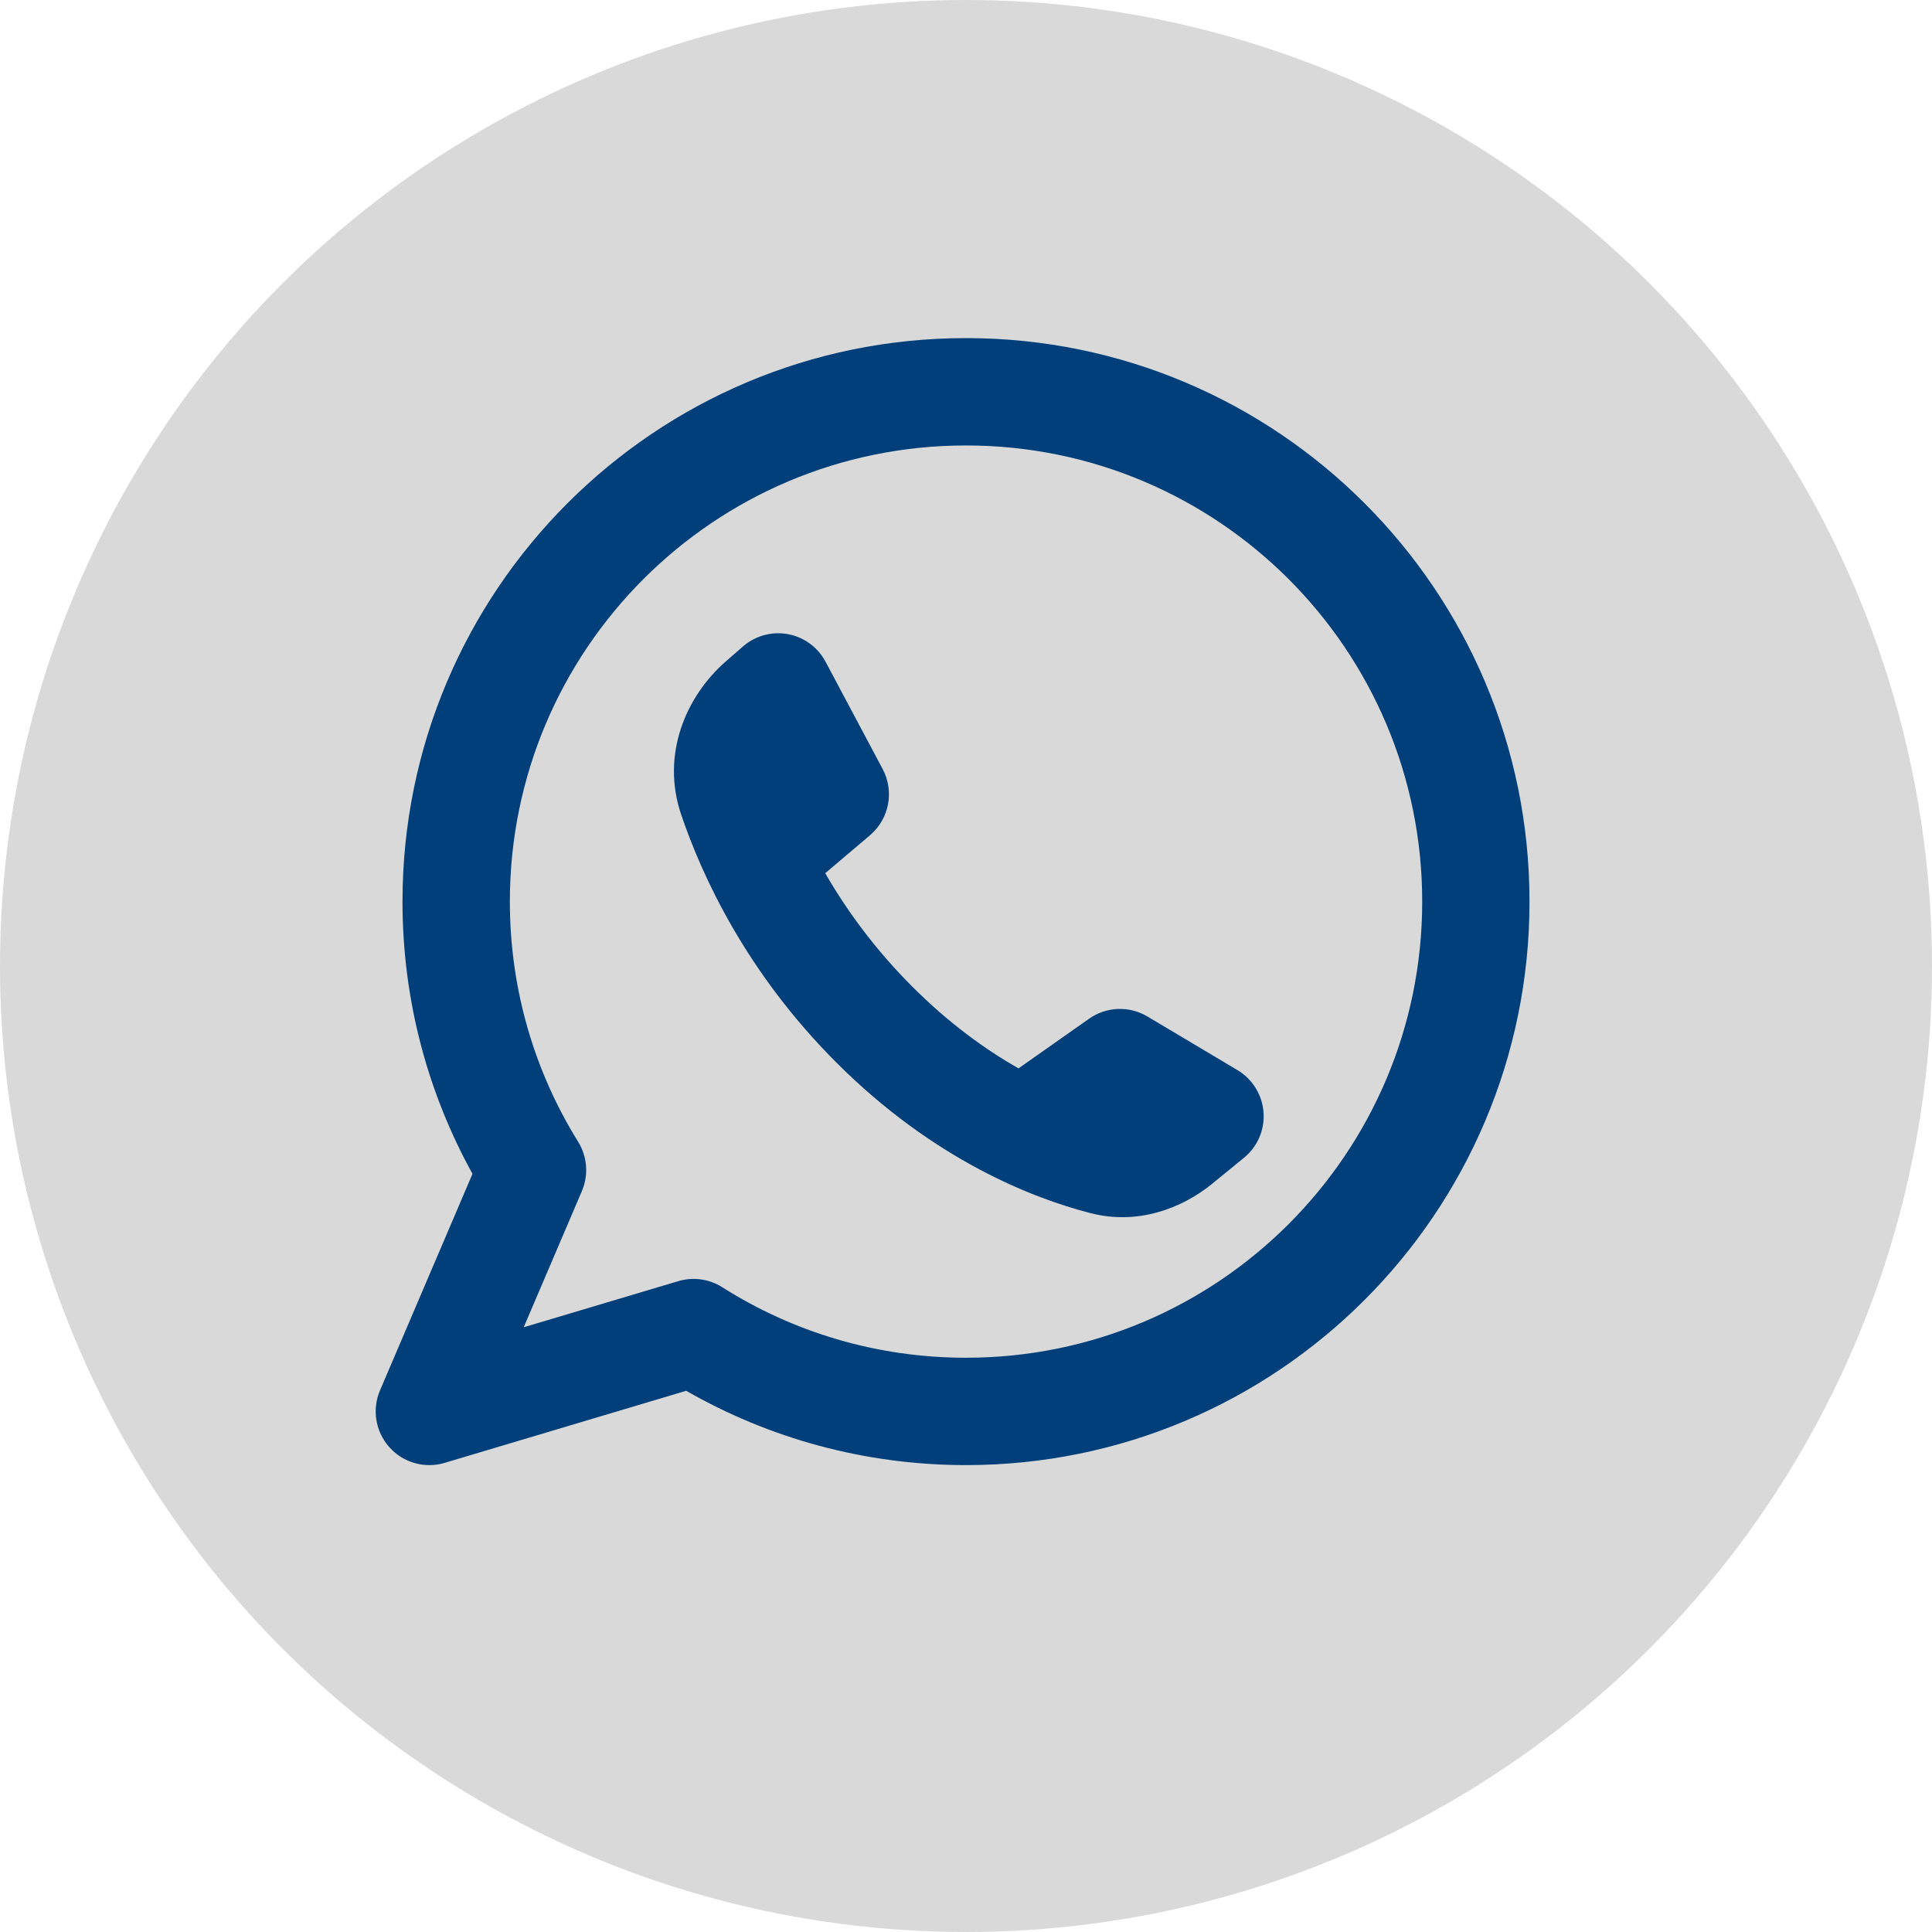
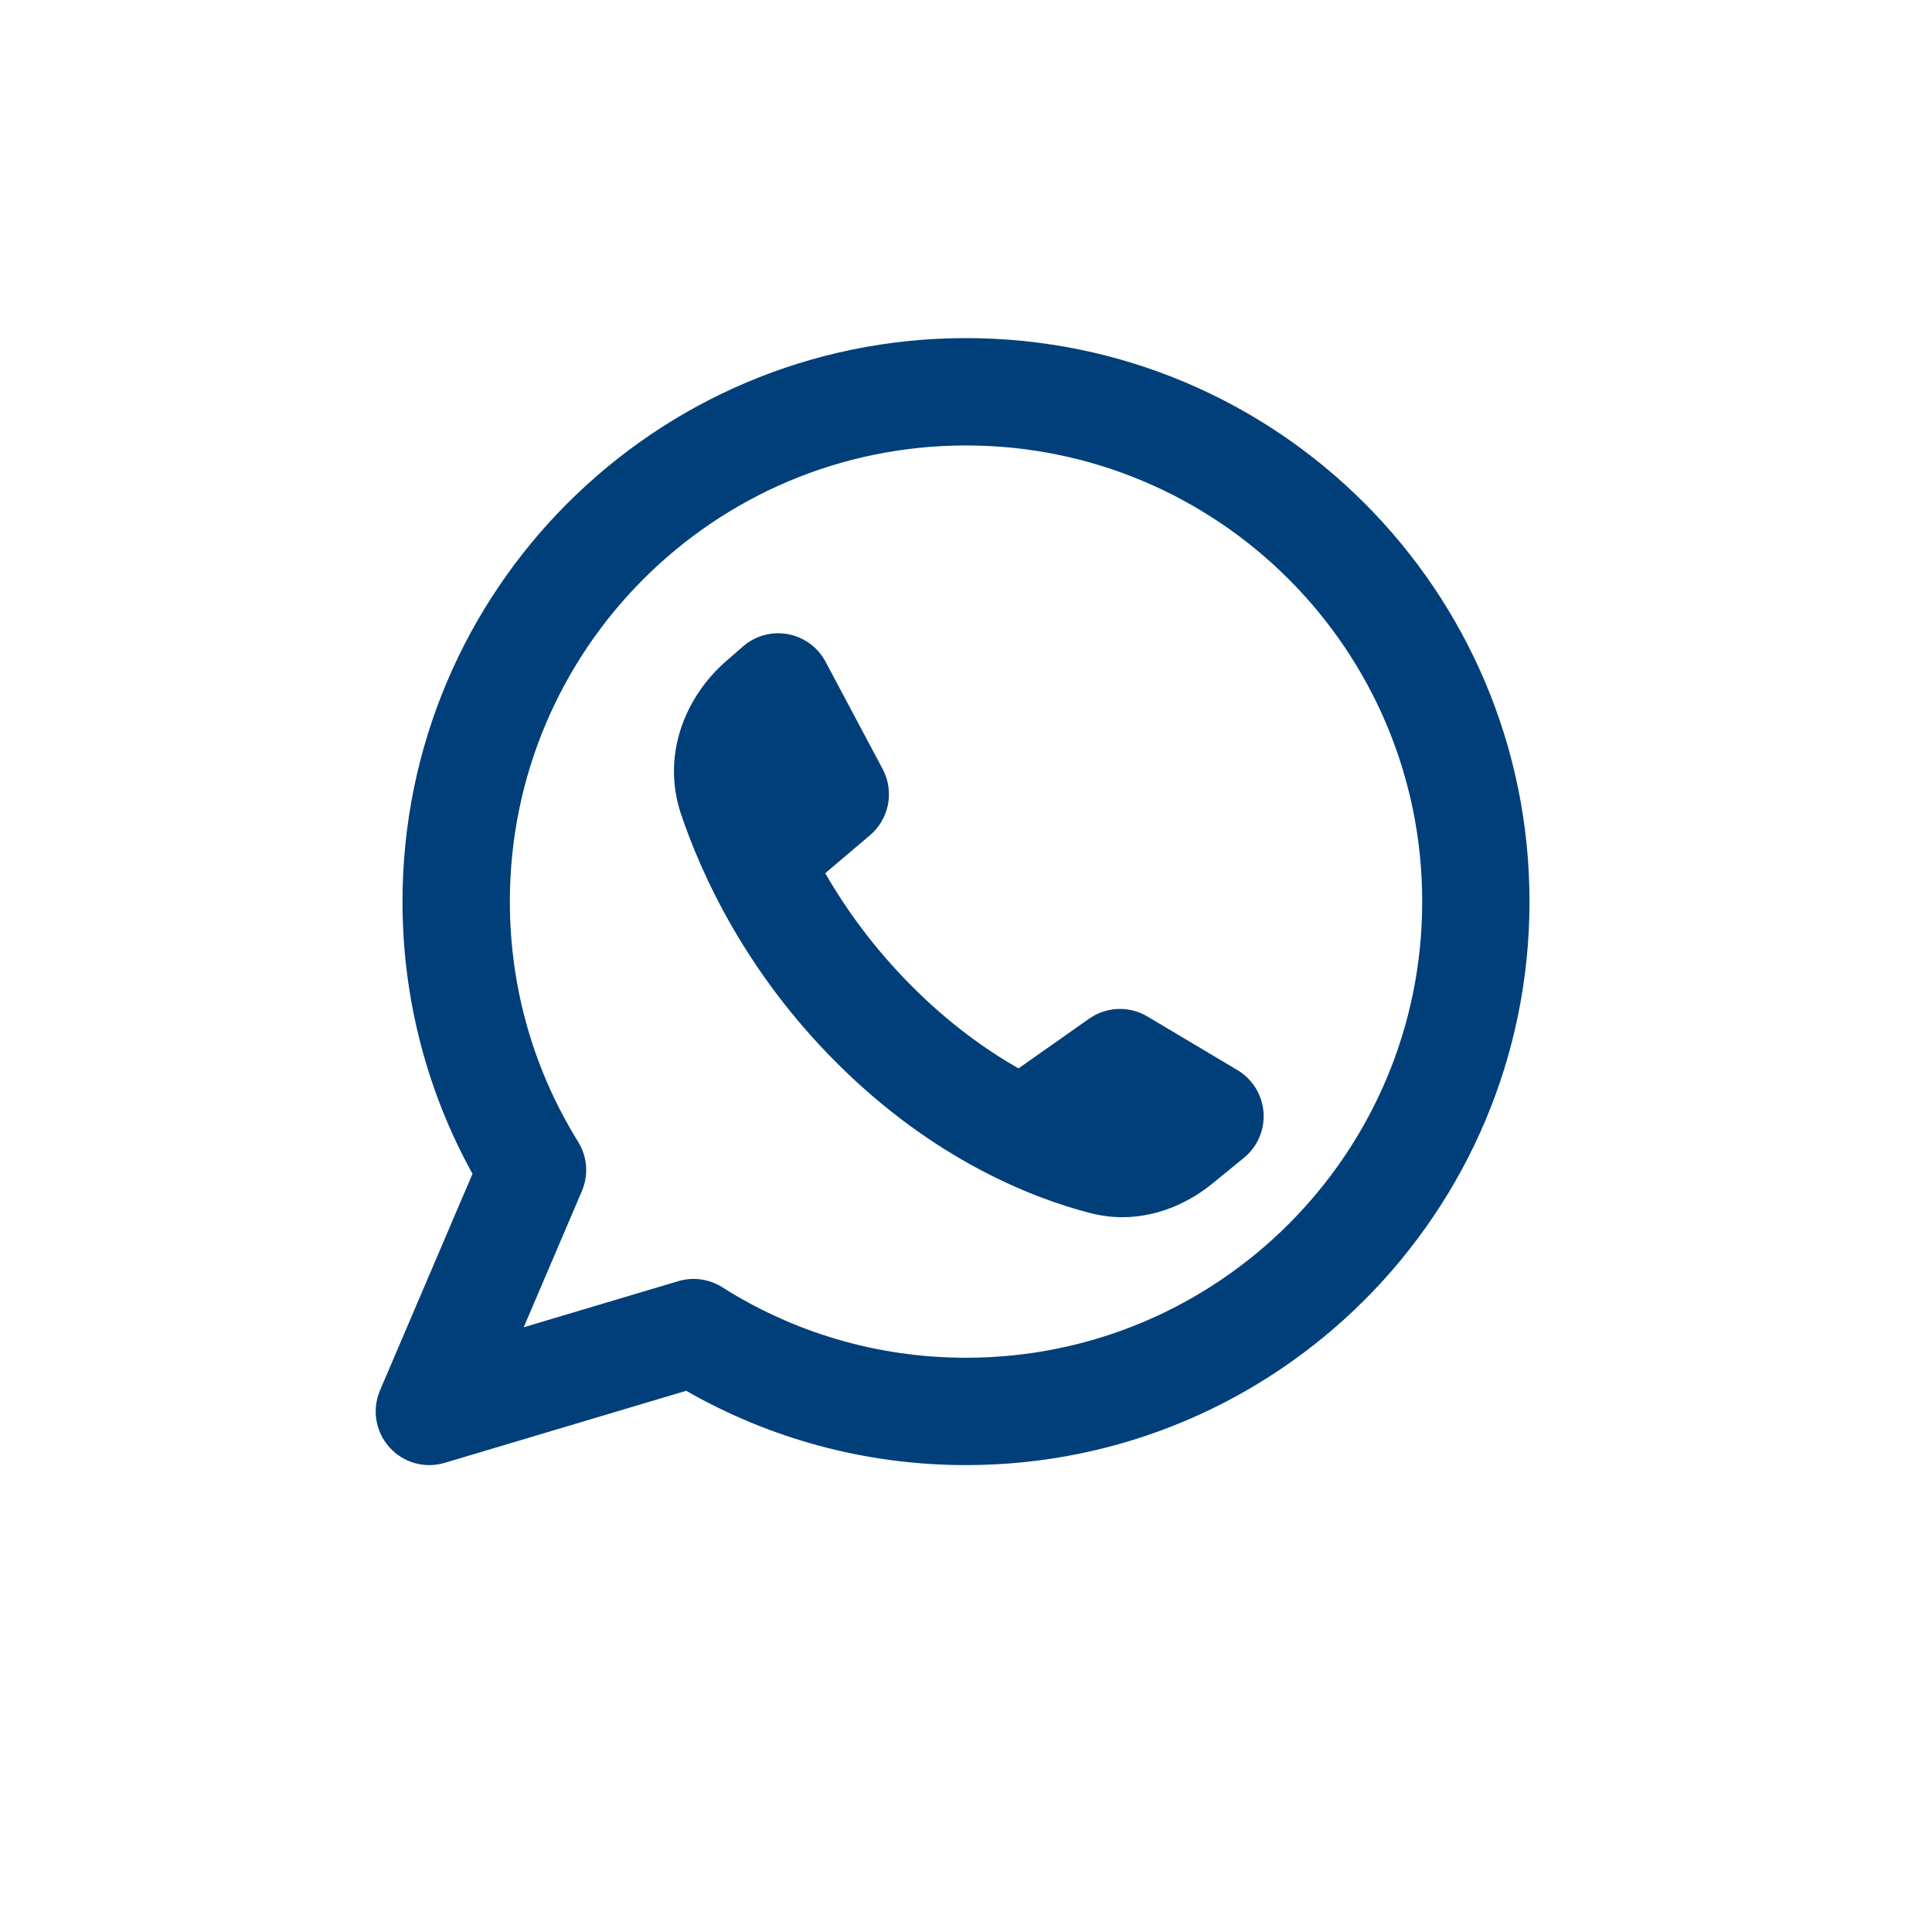
<svg xmlns="http://www.w3.org/2000/svg" width="30" height="30" viewBox="0 0 30 30" fill="none">
-   <circle cx="15" cy="15" r="15" fill="#D9D9D9" />
  <path fill-rule="evenodd" clip-rule="evenodd" d="M7.917 14C7.917 10.088 11.088 6.917 15 6.917C18.912 6.917 22.084 10.088 22.084 14C22.084 17.912 18.912 21.083 15 21.083C13.607 21.083 12.31 20.682 11.215 19.988C11.011 19.859 10.762 19.825 10.531 19.894L8.132 20.61L9.035 18.496C9.142 18.246 9.12 17.96 8.977 17.729C8.305 16.647 7.917 15.37 7.917 14ZM15 5.25C10.168 5.25 6.25 9.168 6.25 14C6.25 15.532 6.644 16.974 7.337 18.227L5.901 21.589C5.774 21.886 5.83 22.23 6.045 22.471C6.26 22.713 6.595 22.808 6.905 22.715L10.655 21.596C11.935 22.33 13.42 22.75 15 22.75C19.833 22.75 23.75 18.832 23.75 14C23.75 9.168 19.833 5.25 15 5.25ZM16.911 15.819L15.815 16.59C15.303 16.298 14.735 15.89 14.167 15.321C13.575 14.73 13.137 14.119 12.814 13.559L13.51 12.969C13.808 12.715 13.89 12.288 13.706 11.942L12.819 10.275C12.7 10.051 12.485 9.893 12.235 9.847C11.984 9.801 11.727 9.872 11.536 10.039L11.273 10.268C10.64 10.82 10.266 11.727 10.576 12.645C10.898 13.597 11.583 15.095 12.988 16.5C14.499 18.011 16.035 18.606 16.932 18.837C17.656 19.024 18.34 18.774 18.823 18.381L19.315 17.979C19.526 17.808 19.64 17.544 19.62 17.272C19.6 17.001 19.449 16.757 19.216 16.617L17.817 15.784C17.535 15.616 17.18 15.629 16.911 15.819Z" fill="#003F79" />
</svg>